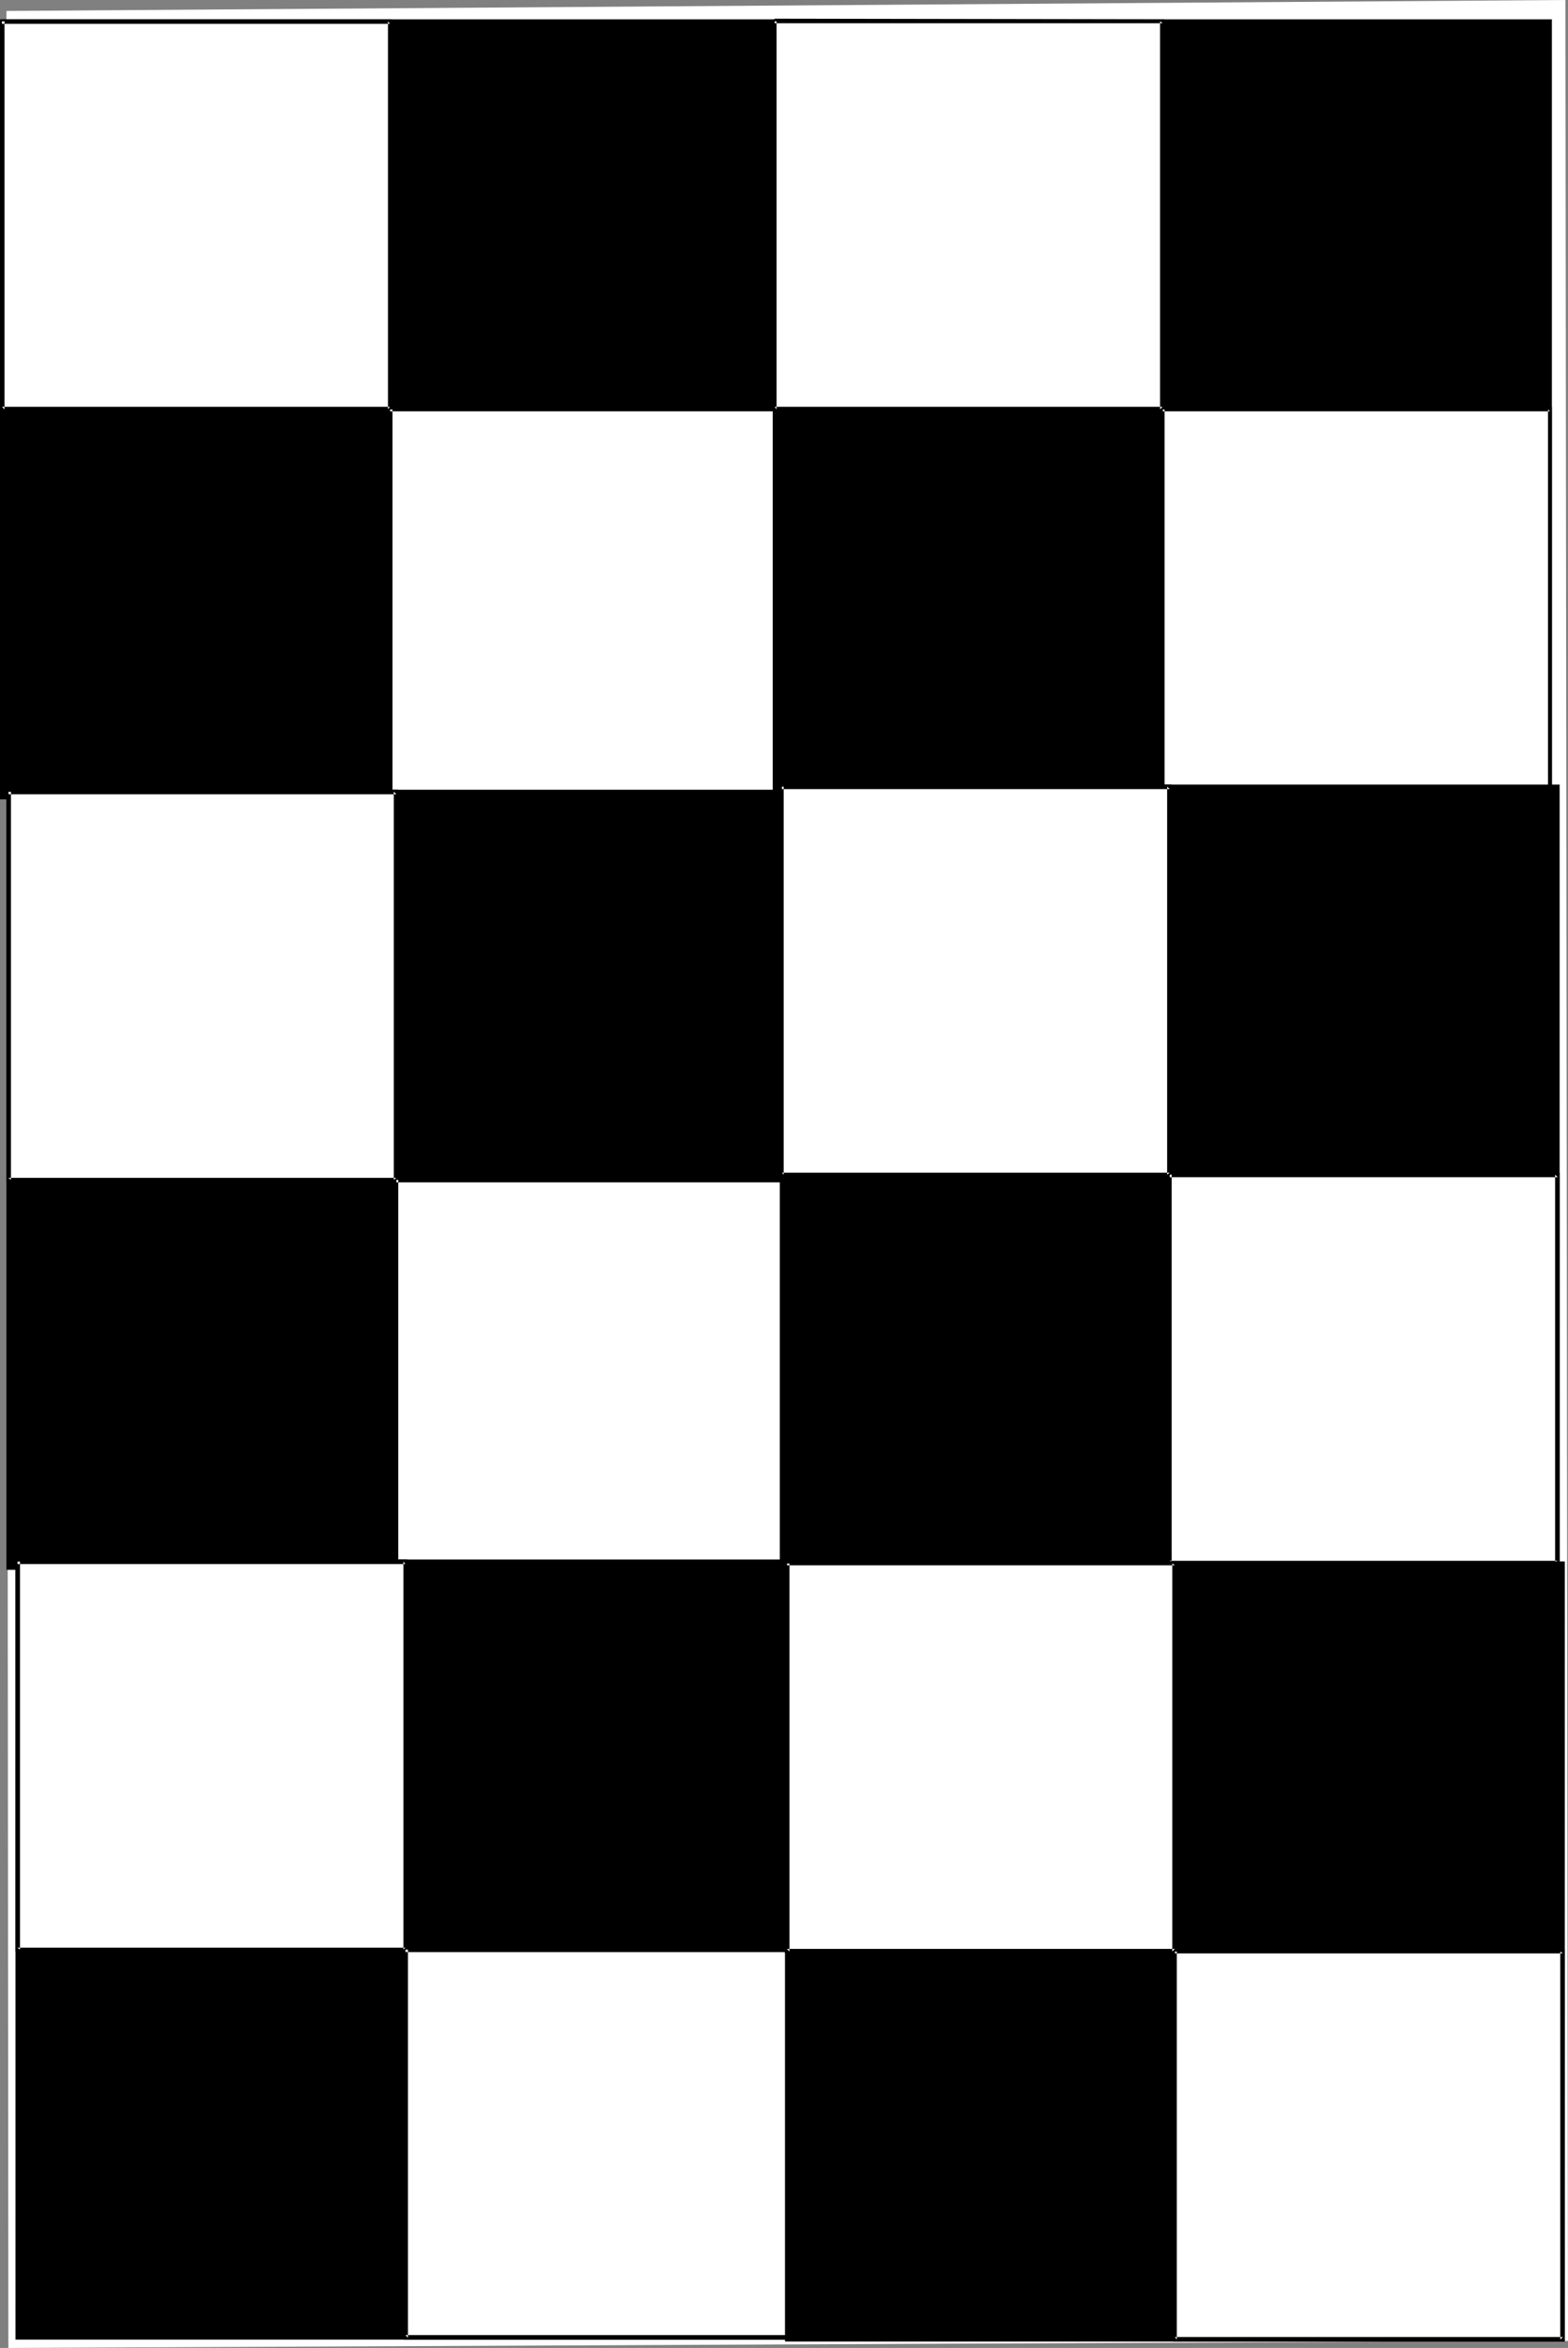
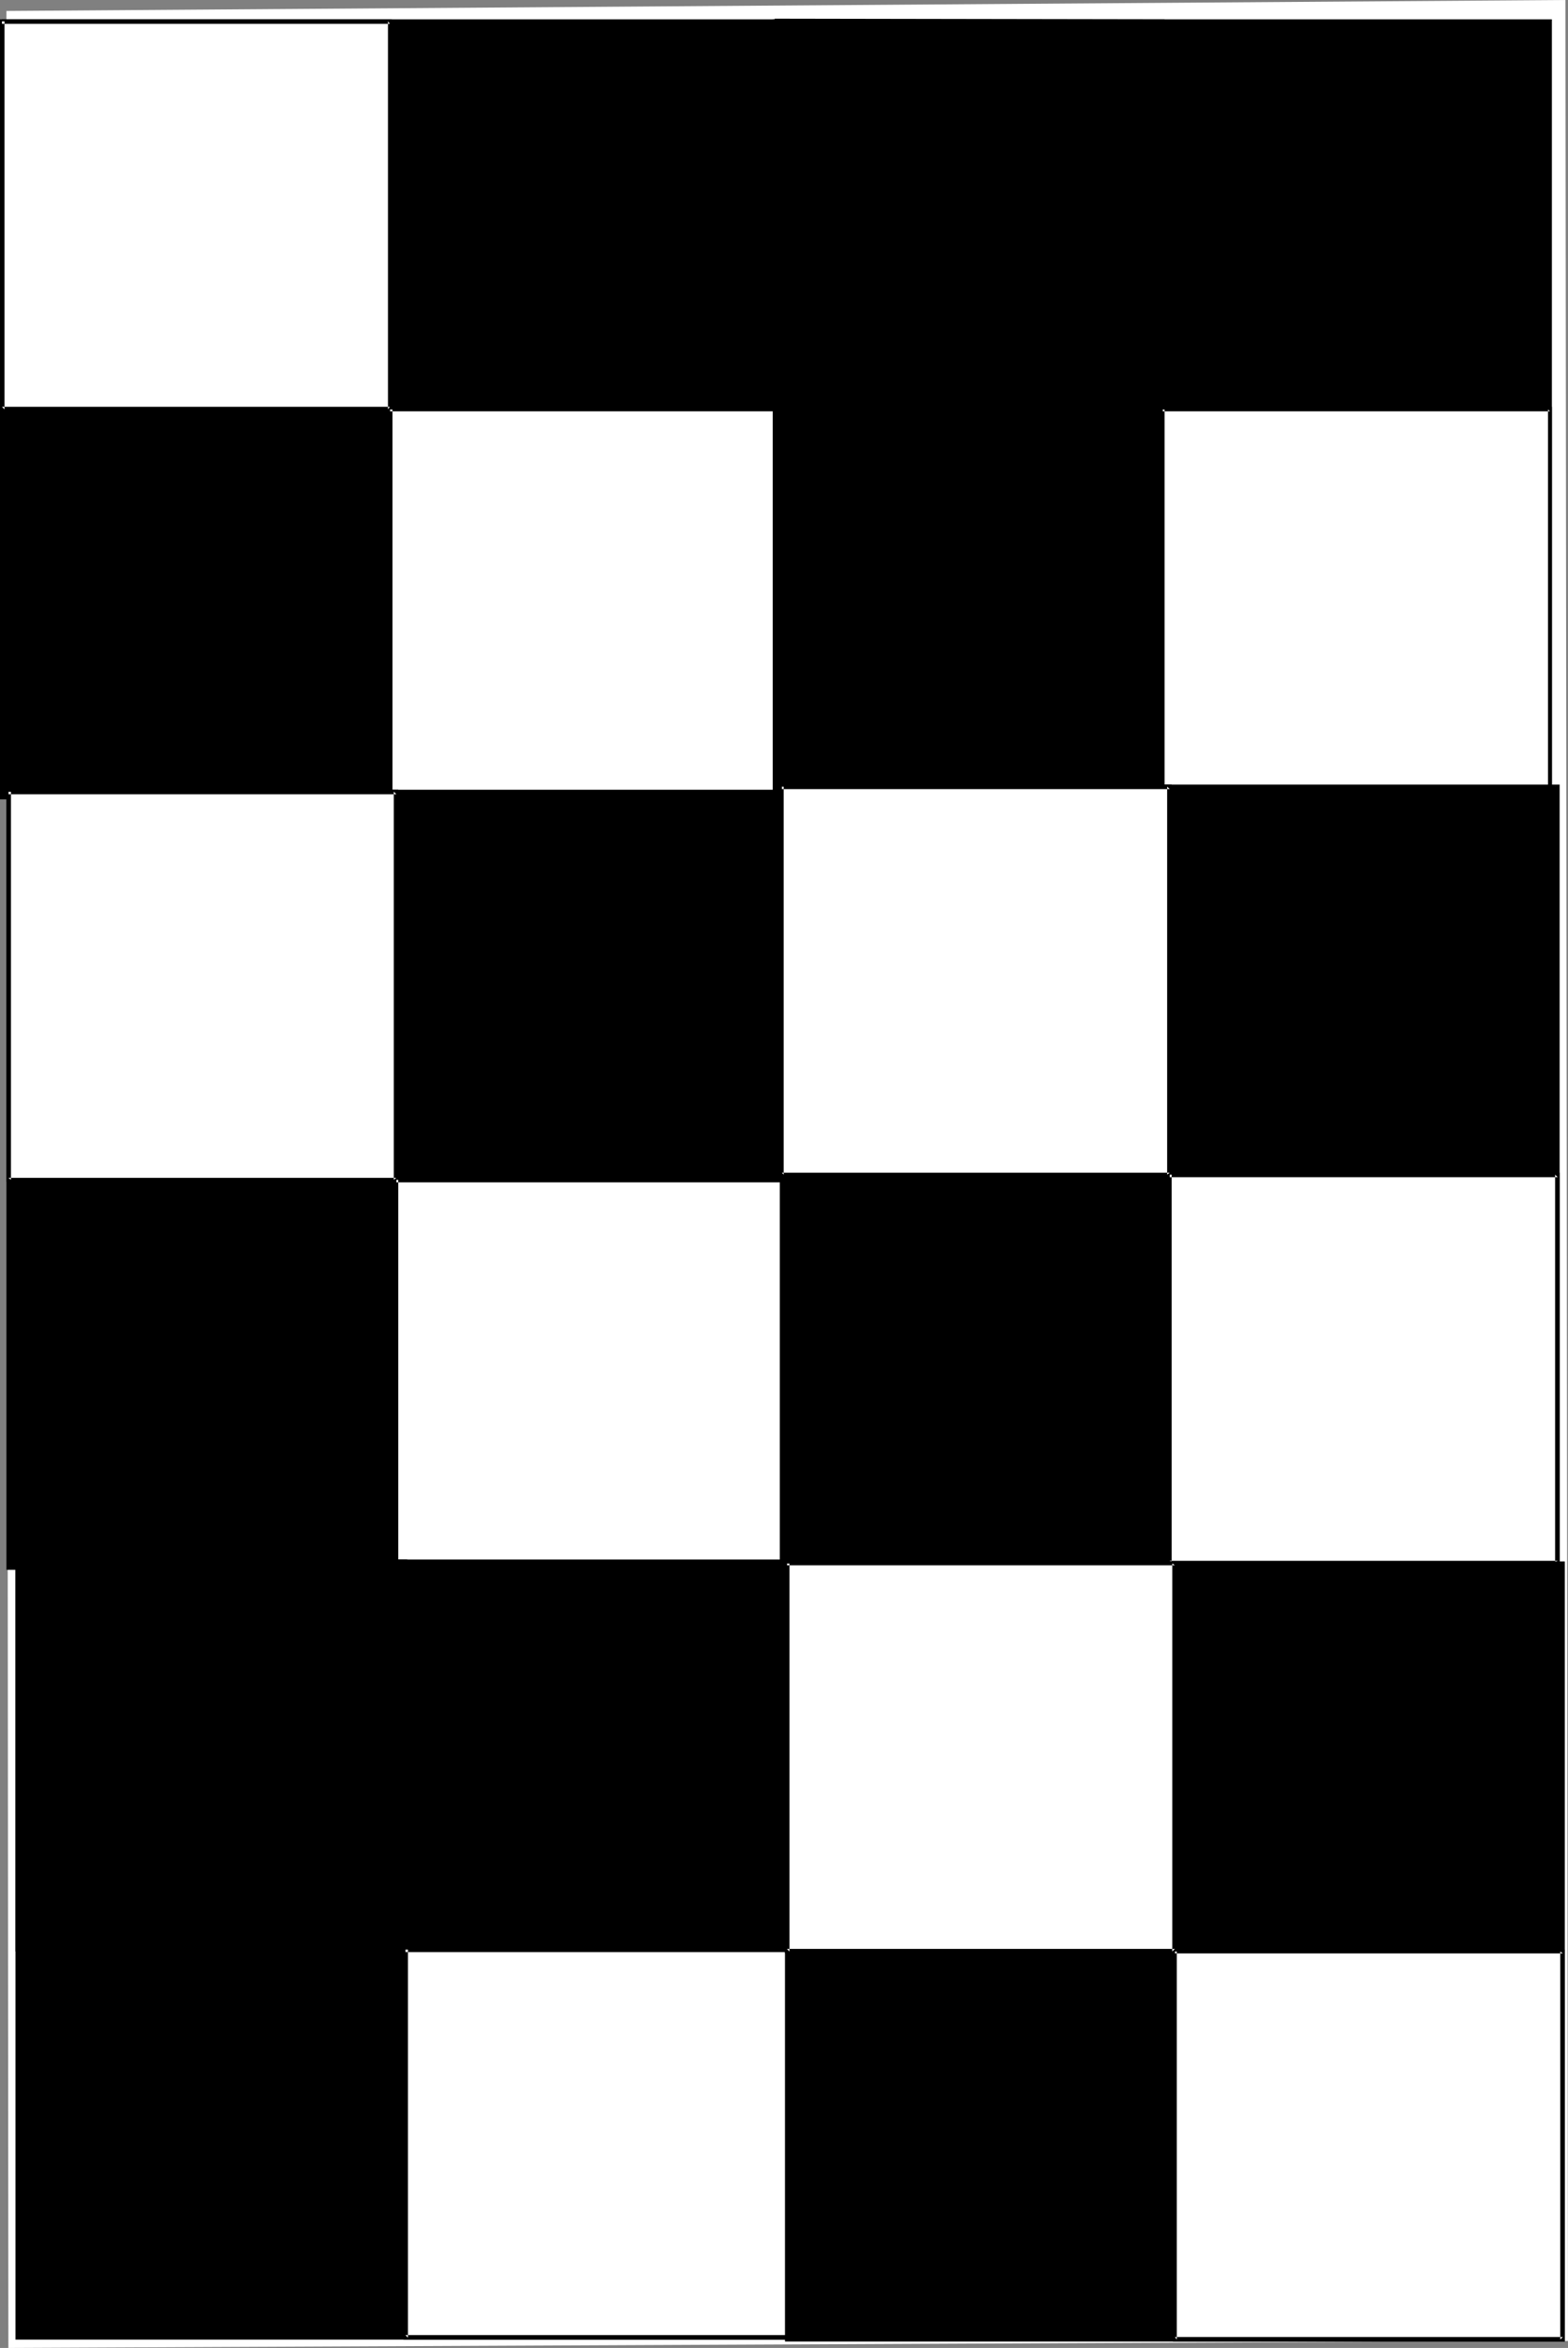
<svg xmlns="http://www.w3.org/2000/svg" xmlns:ns1="http://sodipodi.sourceforge.net/DTD/sodipodi-0.dtd" xmlns:ns2="http://www.inkscape.org/namespaces/inkscape" version="1.0" width="104.031mm" height="155.711mm" id="svg37" ns1:docname="Background 567.wmf">
  <rect width="100%" height="100%" fill="#808080" stroke="none" />
  <ns1:namedview id="namedview37" pagecolor="#ffffff" bordercolor="#000000" borderopacity="0.25" ns2:showpageshadow="2" ns2:pageopacity="0.0" ns2:pagecheckerboard="0" ns2:deskcolor="#d1d1d1" ns2:document-units="mm" />
  <defs id="defs1">
    <pattern id="WMFhbasepattern" patternUnits="userSpaceOnUse" width="6" height="6" x="0" y="0" />
  </defs>
  <path style="fill:#ffffff;fill-opacity:1;fill-rule:evenodd;stroke:none" d="M 1.616,2.747 392.542,0 l 0.646,586.737 -391.087,1.778 z" id="path1" />
  <path style="fill:#000000;fill-opacity:1;fill-rule:evenodd;stroke:none" d="M 0.485,5.333 H 195.059 V 199.888 H 0.485 Z" id="path2" />
  <path style="fill:#000000;fill-opacity:1;fill-rule:evenodd;stroke:none" d="M 1.131,5.333 0.485,5.979 H 195.059 L 194.412,5.333 V 199.888 l 0.646,-0.646 H 0.485 l 0.646,0.646 V 5.333 L 0,4.848 V 200.373 H 195.544 V 4.848 H 0 Z" id="path3" />
  <path style="fill:#ffffff;fill-opacity:1;fill-rule:evenodd;stroke:none" d="M 0.485,5.333 H 97.772 V 102.61 H 0.485 Z" id="path4" />
  <path style="fill:#000000;fill-opacity:1;fill-rule:evenodd;stroke:none" d="M 0.485,5.979 H 97.772 L 97.287,5.333 V 102.61 L 97.772,101.964 H 0.485 l 0.646,0.646 V 5.333 H 0 V 103.095 H 98.257 V 4.848 H 0.485 Z" id="path5" />
  <path style="fill:#ffffff;fill-opacity:1;fill-rule:evenodd;stroke:none" d="M 97.772,102.61 H 195.059 v 97.278 H 97.772 Z" id="path6" />
  <path style="fill:#000000;fill-opacity:1;fill-rule:evenodd;stroke:none" d="M 97.772,103.095 H 195.059 l -0.646,-0.485 v 97.278 l 0.646,-0.646 H 97.772 l 0.646,0.646 V 102.61 H 97.287 v 97.763 h 98.257 v -98.247 L 97.772,101.964 Z" id="path7" />
  <path style="fill:#000000;fill-opacity:1;fill-rule:evenodd;stroke:none" d="M 194.251,5.333 H 388.663 V 199.727 H 194.251 Z" id="path8" />
  <path style="fill:#000000;fill-opacity:1;fill-rule:evenodd;stroke:none" d="m 194.736,5.333 -0.485,0.485 H 388.663 L 388.178,5.333 V 199.727 l 0.485,-0.485 H 194.251 l 0.485,0.485 V 5.333 L 193.766,4.848 V 200.211 H 389.148 V 4.848 H 193.766 Z" id="path9" />
-   <path style="fill:#ffffff;fill-opacity:1;fill-rule:evenodd;stroke:none" d="m 194.251,5.333 h 97.287 V 102.61 h -97.287 z" id="path10" />
  <path style="fill:#000000;fill-opacity:1;fill-rule:evenodd;stroke:none" d="m 194.251,5.817 h 97.287 L 290.891,5.333 V 102.61 l 0.646,-0.646 h -97.287 l 0.485,0.646 V 5.333 h -1.131 l 0.162,97.763 h 98.257 V 4.848 L 194.251,4.686 Z" id="path11" />
  <path style="fill:#ffffff;fill-opacity:1;fill-rule:evenodd;stroke:none" d="m 291.538,102.61 h 97.125 v 97.116 h -97.125 z" id="path12" />
  <path style="fill:#000000;fill-opacity:1;fill-rule:evenodd;stroke:none" d="m 291.538,103.095 h 97.125 l -0.485,-0.485 v 97.116 l 0.485,-0.485 h -97.125 l 0.485,0.485 v -97.116 h -1.131 v 97.601 h 98.257 V 101.964 h -97.61 z" id="path13" />
  <path style="fill:#000000;fill-opacity:1;fill-rule:evenodd;stroke:none" d="M 2.101,198.434 H 196.675 V 392.99 H 2.101 Z" id="path14" />
  <path style="fill:#000000;fill-opacity:1;fill-rule:evenodd;stroke:none" d="m 2.747,198.434 -0.646,0.646 H 196.675 l -0.646,-0.646 V 392.99 l 0.646,-0.485 H 2.101 L 2.747,392.99 V 198.434 L 1.616,197.949 V 393.474 H 197.16 V 197.949 H 1.616 Z" id="path15" />
  <path style="fill:#ffffff;fill-opacity:1;fill-rule:evenodd;stroke:none" d="M 2.101,198.434 H 99.388 v 97.278 H 2.101 Z" id="path16" />
  <path style="fill:#000000;fill-opacity:1;fill-rule:evenodd;stroke:none" d="M 2.101,199.08 H 99.388 l -0.646,-0.646 v 97.278 l 0.646,-0.485 H 2.101 l 0.646,0.485 V 198.434 H 1.616 v 97.763 h 98.257 v -98.247 H 2.101 Z" id="path17" />
  <path style="fill:#ffffff;fill-opacity:1;fill-rule:evenodd;stroke:none" d="M 99.388,295.712 H 196.675 V 392.99 H 99.388 Z" id="path18" />
  <path style="fill:#000000;fill-opacity:1;fill-rule:evenodd;stroke:none" d="m 99.388,296.358 h 97.287 l -0.646,-0.646 v 97.278 l 0.646,-0.485 H 99.388 l 0.485,0.485 v -97.278 h -1.131 l 0.162,97.763 h 98.257 v -98.247 H 99.388 Z" id="path19" />
  <path style="fill:#000000;fill-opacity:1;fill-rule:evenodd;stroke:none" d="M 196.028,197.141 H 390.602 V 391.697 H 196.028 Z" id="path20" />
  <path style="fill:#000000;fill-opacity:1;fill-rule:evenodd;stroke:none" d="m 196.513,197.141 -0.485,0.646 h 194.574 l -0.646,-0.646 v 194.556 l 0.646,-0.485 H 196.028 l 0.485,0.485 V 197.141 l -0.97,-0.485 V 392.182 H 391.087 V 196.656 H 195.544 Z" id="path21" />
  <path style="fill:#ffffff;fill-opacity:1;fill-rule:evenodd;stroke:none" d="m 196.028,197.141 h 97.287 v 97.278 h -97.287 z" id="path22" />
  <path style="fill:#000000;fill-opacity:1;fill-rule:evenodd;stroke:none" d="m 196.028,197.788 h 97.287 l -0.646,-0.646 v 97.278 l 0.646,-0.485 h -97.287 l 0.485,0.485 v -97.278 h -1.131 l 0.162,97.763 h 98.257 v -98.247 h -97.772 z" id="path23" />
  <path style="fill:#ffffff;fill-opacity:1;fill-rule:evenodd;stroke:none" d="m 293.315,294.419 h 97.287 v 97.278 h -97.287 z" id="path24" />
  <path style="fill:#000000;fill-opacity:1;fill-rule:evenodd;stroke:none" d="m 293.315,295.065 h 97.287 l -0.646,-0.646 v 97.278 l 0.646,-0.485 h -97.287 l 0.485,0.485 V 294.419 H 292.669 l 0.162,97.763 h 98.257 v -98.247 h -97.772 z" id="path25" />
  <path style="fill:#000000;fill-opacity:1;fill-rule:evenodd;stroke:none" d="m 4.363,391.374 h 194.574 v 194.556 H 4.363 Z" id="path26" />
  <path style="fill:#000000;fill-opacity:1;fill-rule:evenodd;stroke:none" d="M 5.01,391.374 4.363,392.02 h 194.574 l -0.485,-0.646 v 194.556 l 0.485,-0.646 H 4.363 l 0.646,0.646 V 391.374 L 3.879,390.889 V 586.414 H 199.422 V 390.889 H 3.879 Z" id="path27" />
-   <path style="fill:#ffffff;fill-opacity:1;fill-rule:evenodd;stroke:none" d="m 4.363,391.374 h 97.287 v 97.278 H 4.363 Z" id="path28" />
  <path style="fill:#000000;fill-opacity:1;fill-rule:evenodd;stroke:none" d="m 4.363,392.02 h 97.287 l -0.485,-0.646 v 97.278 l 0.485,-0.485 H 4.363 l 0.646,0.485 V 391.374 H 3.879 v 97.763 H 102.135 v -98.247 H 4.363 Z" id="path29" />
  <path style="fill:#ffffff;fill-opacity:1;fill-rule:evenodd;stroke:none" d="m 101.65,488.652 h 97.287 v 97.278 h -97.287 z" id="path30" />
  <path style="fill:#000000;fill-opacity:1;fill-rule:evenodd;stroke:none" d="m 101.65,489.298 h 97.287 l -0.485,-0.646 v 97.278 l 0.485,-0.646 h -97.287 l 0.646,0.646 v -97.278 h -1.131 v 97.763 h 98.257 v -98.247 h -97.772 z" id="path31" />
-   <path style="fill:#000000;fill-opacity:1;fill-rule:evenodd;stroke:none" d="M 197.321,391.858 H 391.895 V 586.414 H 197.321 Z" id="path32" />
+   <path style="fill:#000000;fill-opacity:1;fill-rule:evenodd;stroke:none" d="M 197.321,391.858 H 391.895 V 586.414 H 197.321 " id="path32" />
  <path style="fill:#000000;fill-opacity:1;fill-rule:evenodd;stroke:none" d="m 197.968,391.858 -0.646,0.485 h 194.574 l -0.646,-0.485 v 194.556 l 0.646,-0.646 H 197.321 l 0.646,0.646 V 391.858 l -1.131,-0.485 V 586.899 H 392.38 V 391.374 H 196.836 Z" id="path33" />
  <path style="fill:#ffffff;fill-opacity:1;fill-rule:evenodd;stroke:none" d="m 197.321,391.858 h 97.287 v 97.278 h -97.287 z" id="path34" />
  <path style="fill:#000000;fill-opacity:1;fill-rule:evenodd;stroke:none" d="m 197.321,392.343 h 97.287 l -0.646,-0.485 v 97.278 l 0.646,-0.646 h -97.287 l 0.646,0.646 v -97.278 h -1.131 v 97.763 h 98.257 v -98.247 l -97.772,-0.162 z" id="path35" />
  <path style="fill:#ffffff;fill-opacity:1;fill-rule:evenodd;stroke:none" d="m 294.608,489.136 h 97.287 v 97.278 h -97.287 z" id="path36" />
  <path style="fill:#000000;fill-opacity:1;fill-rule:evenodd;stroke:none" d="m 294.608,489.621 h 97.287 l -0.646,-0.485 v 97.278 l 0.646,-0.646 h -97.287 l 0.485,0.646 v -97.278 h -1.131 l 0.162,97.763 h 98.257 v -98.247 l -97.772,-0.162 z" id="path37" />
</svg>